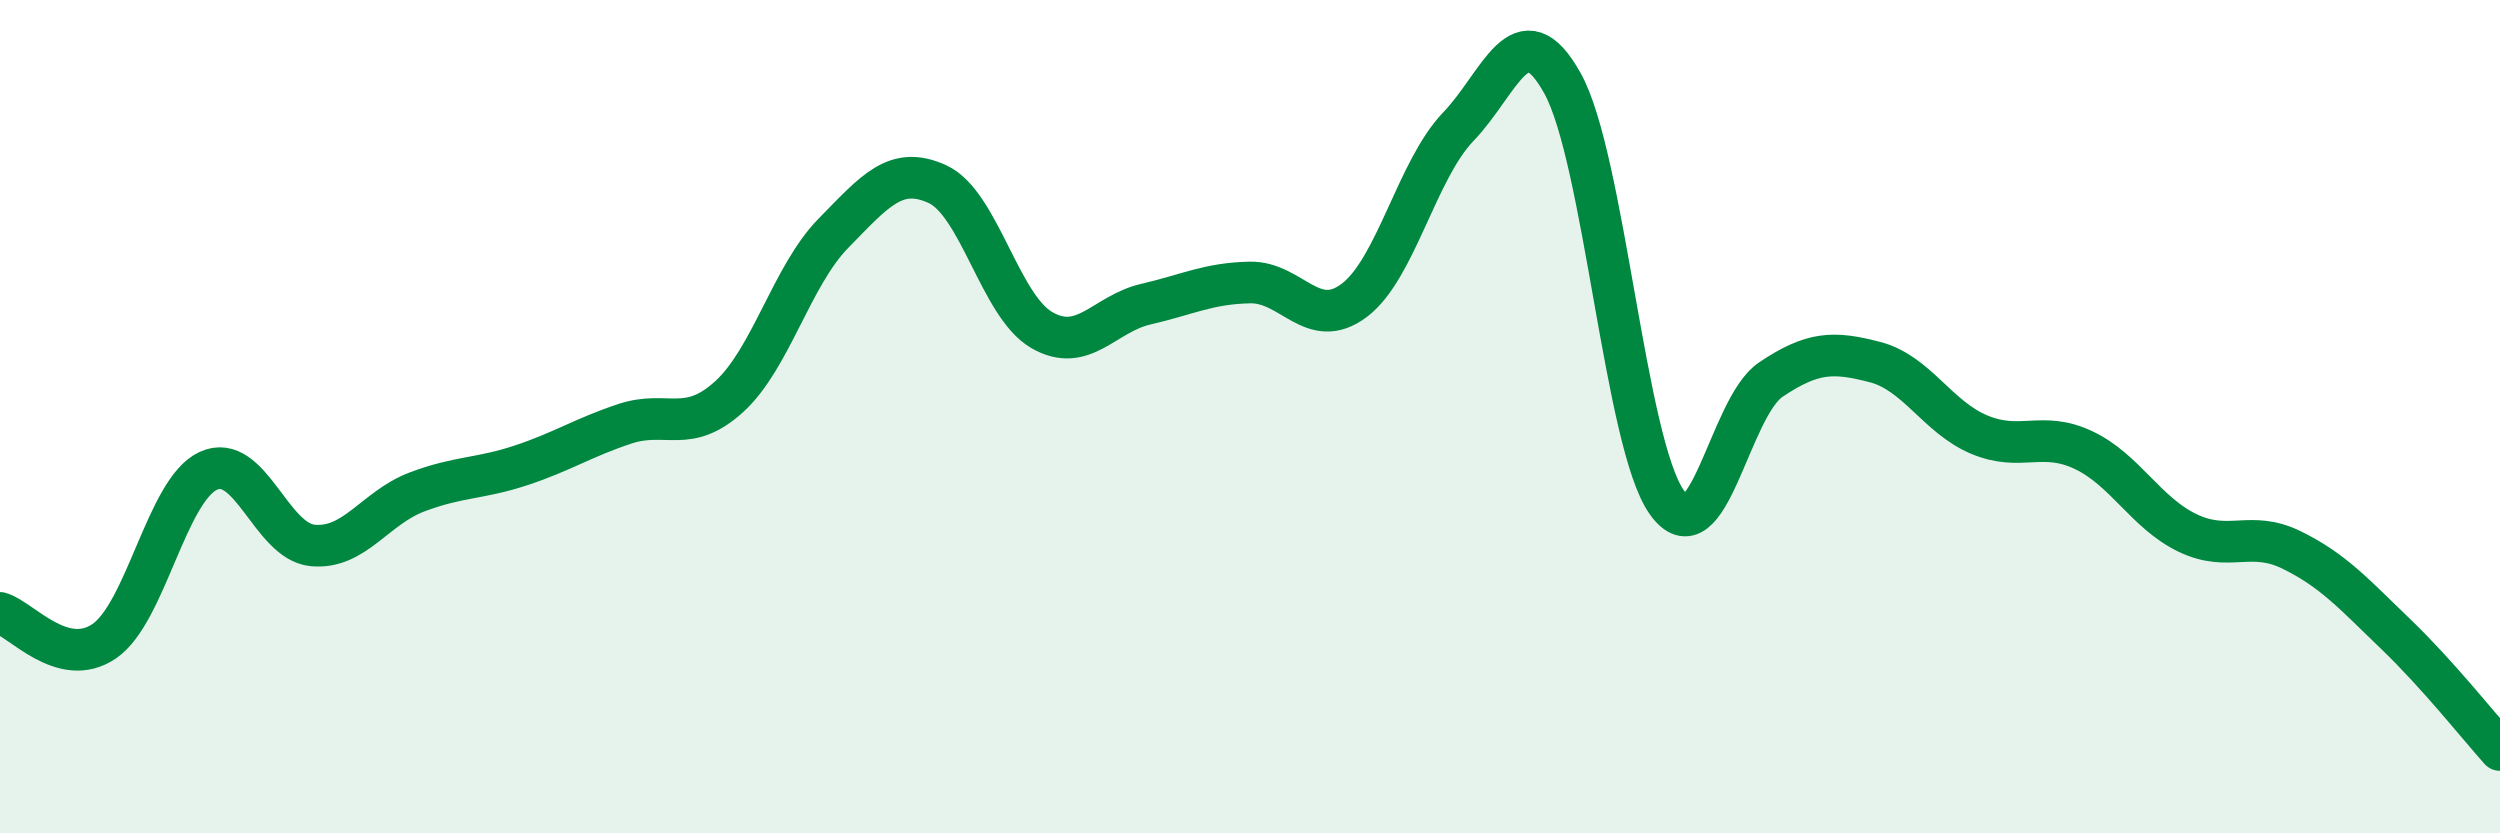
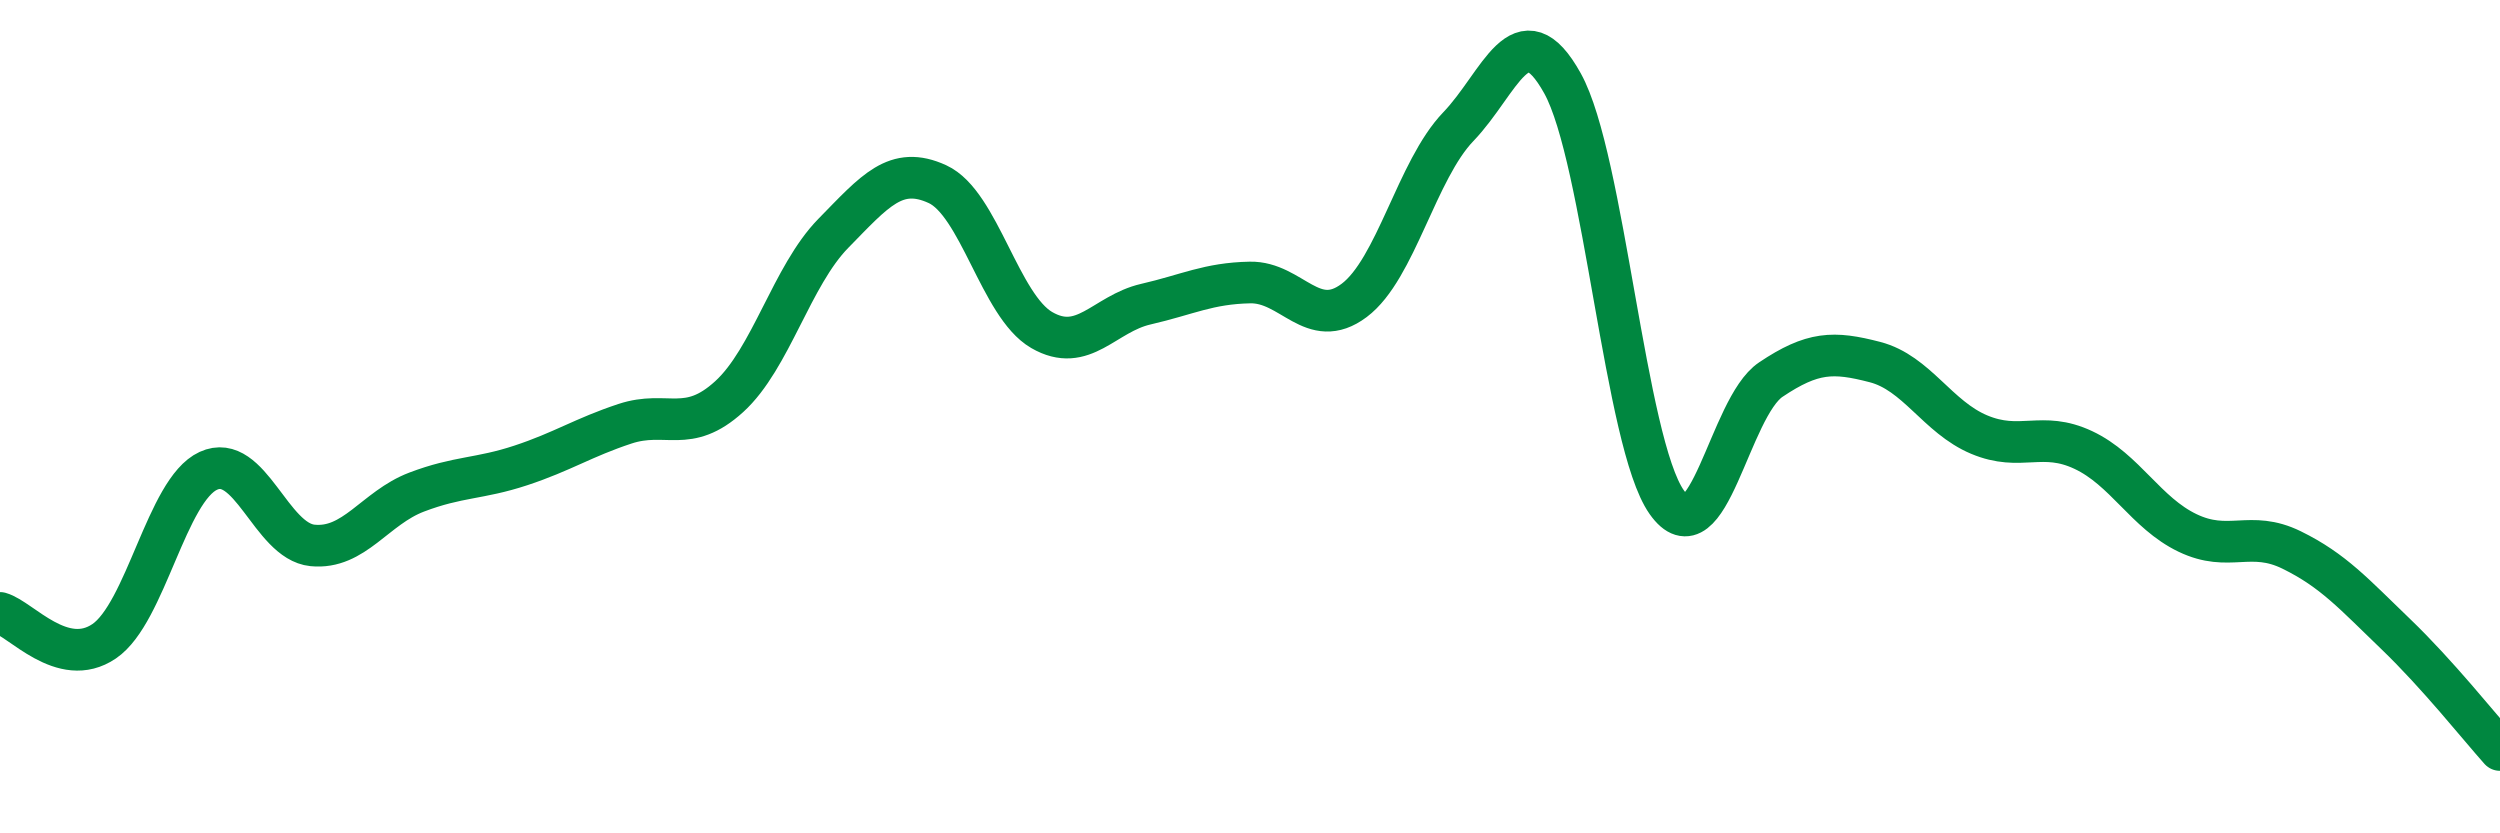
<svg xmlns="http://www.w3.org/2000/svg" width="60" height="20" viewBox="0 0 60 20">
-   <path d="M 0,14.71 C 0.5,14.85 1.5,16.07 2.5,15.39 C 3.5,14.71 4,11.76 5,11.3 C 6,10.84 6.5,12.99 7.5,13.09 C 8.5,13.19 9,12.19 10,11.81 C 11,11.43 11.5,11.5 12.5,11.17 C 13.5,10.84 14,10.5 15,10.17 C 16,9.84 16.5,10.43 17.5,9.52 C 18.5,8.61 19,6.62 20,5.6 C 21,4.58 21.5,3.96 22.5,4.42 C 23.5,4.88 24,7.34 25,7.92 C 26,8.5 26.5,7.53 27.5,7.3 C 28.5,7.07 29,6.8 30,6.78 C 31,6.76 31.5,7.96 32.5,7.21 C 33.5,6.46 34,4.08 35,3.04 C 36,2 36.5,0.2 37.5,2 C 38.5,3.8 39,10.63 40,12.05 C 41,13.47 41.5,9.78 42.5,9.11 C 43.5,8.44 44,8.43 45,8.69 C 46,8.95 46.5,10.01 47.5,10.43 C 48.5,10.85 49,10.33 50,10.8 C 51,11.27 51.5,12.31 52.5,12.79 C 53.5,13.27 54,12.71 55,13.2 C 56,13.69 56.5,14.26 57.5,15.22 C 58.5,16.18 59.5,17.44 60,18L60 20L0 20Z" fill="#008740" opacity="0.1" stroke-linecap="round" stroke-linejoin="round" />
  <path d="M 0,14.71 C 0.5,14.85 1.5,16.07 2.5,15.39 C 3.5,14.71 4,11.76 5,11.3 C 6,10.84 6.5,12.99 7.5,13.09 C 8.5,13.19 9,12.19 10,11.81 C 11,11.43 11.5,11.5 12.5,11.17 C 13.5,10.84 14,10.5 15,10.17 C 16,9.84 16.5,10.43 17.5,9.52 C 18.5,8.61 19,6.62 20,5.6 C 21,4.58 21.5,3.96 22.5,4.42 C 23.5,4.88 24,7.34 25,7.92 C 26,8.5 26.5,7.53 27.5,7.3 C 28.5,7.07 29,6.8 30,6.78 C 31,6.76 31.5,7.96 32.5,7.21 C 33.5,6.46 34,4.08 35,3.04 C 36,2 36.5,0.2 37.5,2 C 38.5,3.8 39,10.63 40,12.05 C 41,13.47 41.5,9.78 42.5,9.11 C 43.5,8.44 44,8.43 45,8.69 C 46,8.95 46.5,10.01 47.5,10.43 C 48.5,10.85 49,10.33 50,10.8 C 51,11.27 51.5,12.31 52.5,12.79 C 53.5,13.27 54,12.71 55,13.2 C 56,13.69 56.5,14.26 57.5,15.22 C 58.5,16.18 59.5,17.44 60,18" stroke="#008740" stroke-width="1" fill="none" stroke-linecap="round" stroke-linejoin="round" />
</svg>